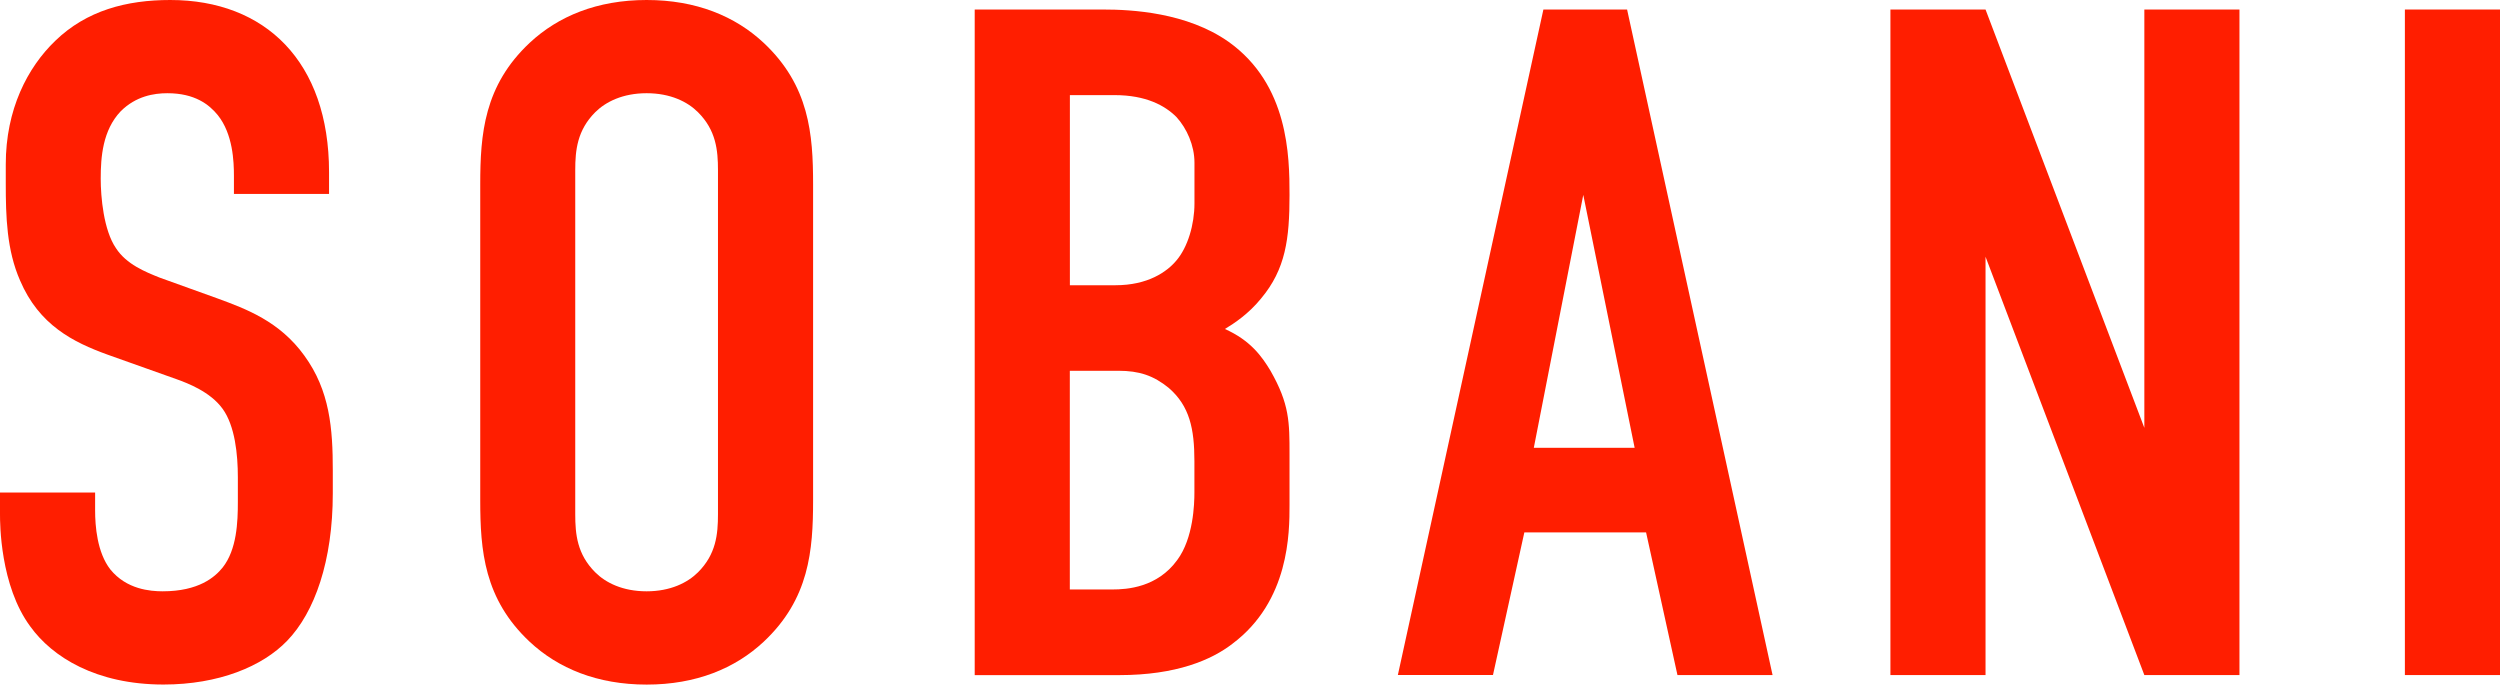
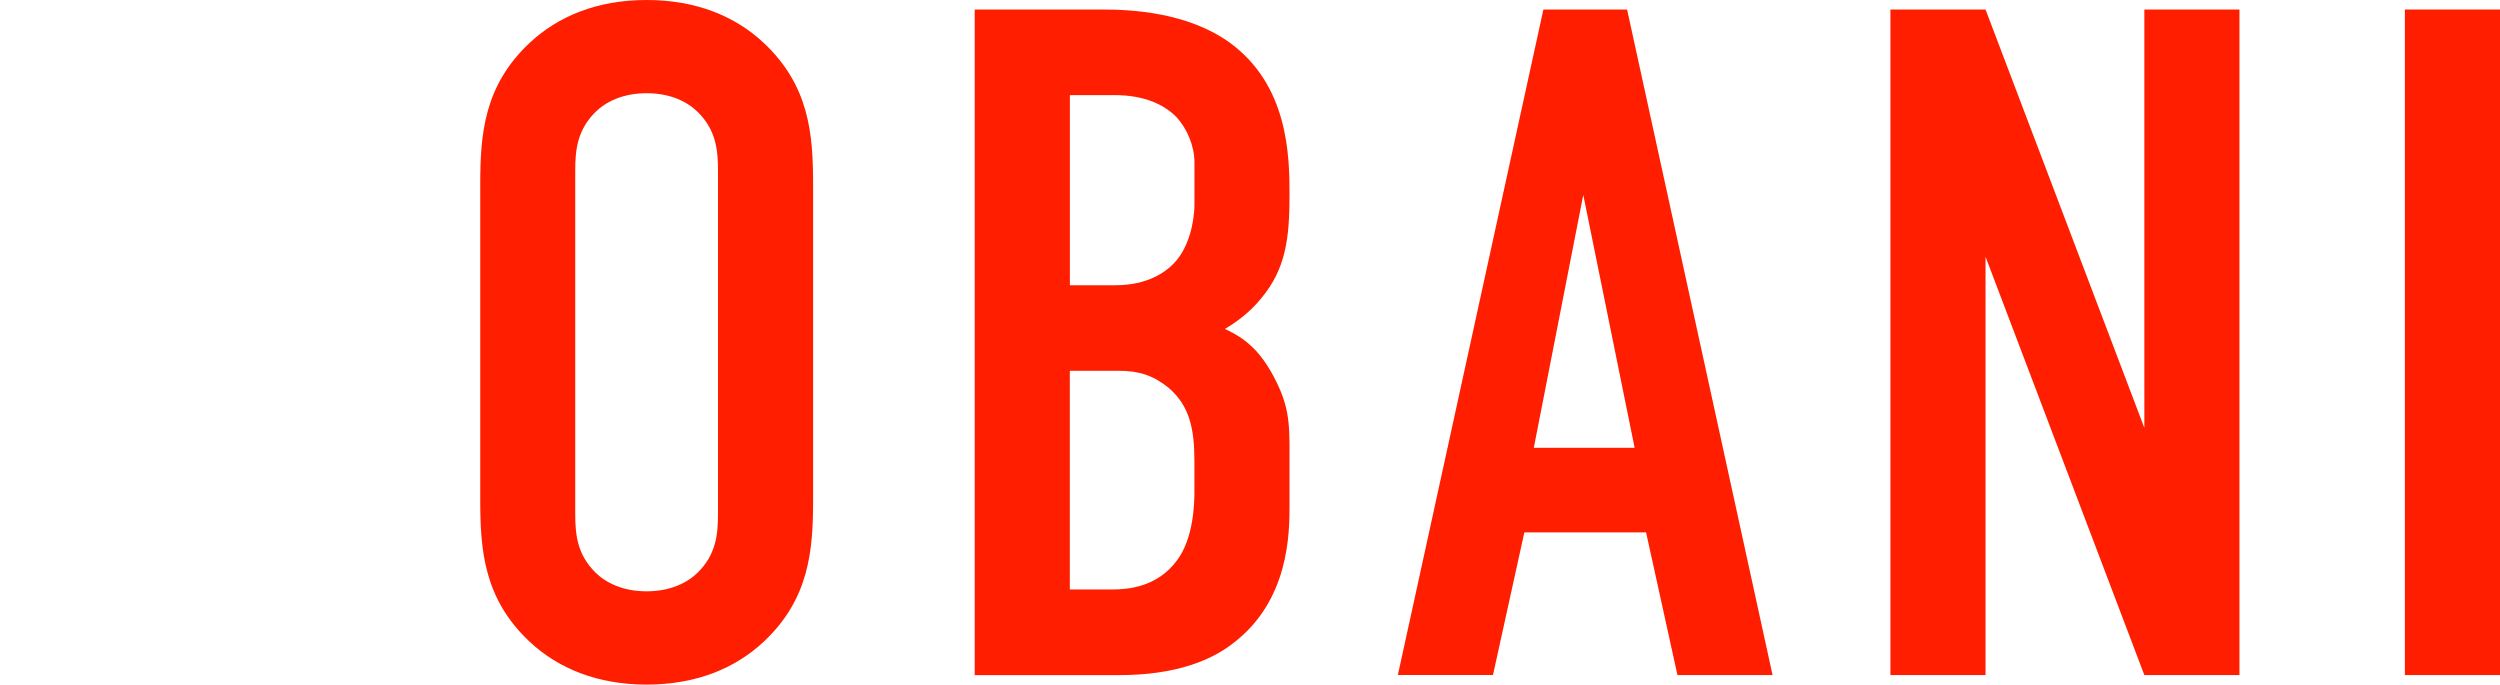
<svg xmlns="http://www.w3.org/2000/svg" id="b" width="420" height="115" viewBox="0 0 420 115">
  <defs>
    <style>.d{fill:#ff1e00;stroke-width:0px;}</style>
  </defs>
  <g id="c">
-     <path class="d" d="m39.3,29.55c0-2.4-.16-7.03-2.72-10.22-1.44-1.76-3.83-3.67-8.47-3.67-2.24,0-5.27.48-7.83,3.03-3.03,3.19-3.36,7.67-3.36,11.34,0,3.03.48,8.63,2.56,11.66,1.76,2.72,4.95,3.99,7.35,4.95l9.75,3.51c4.79,1.76,10.39,3.83,14.54,9.58,4.31,5.91,4.79,12.3,4.79,19.33v3.83c0,11.34-3.04,19.97-7.67,24.76-4.15,4.31-11.5,7.35-20.77,7.35-11.34,0-18.69-4.63-22.37-9.74C0,98.39,0,87.85,0,86.41v-3.67h15.98v3.03c0,2.56.32,7.03,2.56,9.9,2.72,3.35,6.71,3.67,8.79,3.67,6.07,0,8.79-2.4,10.07-3.99,2.4-3.03,2.56-7.67,2.56-11.02v-4.15c0-3.83-.48-8.63-2.56-11.5-2.08-2.88-5.91-4.31-7.67-4.95l-11.66-4.15c-5.75-2.08-11.5-4.95-14.7-12.46-2.24-5.11-2.4-10.7-2.4-16.29v-3.19C.96,18.37,4.63,11.34,9.27,6.87,14.54,1.76,21.25,0,28.6,0c15.98,0,26.68,10.38,26.68,28.91v3.67h-15.98v-3.03Z" />
-     <path class="d" d="m80.68,30.99c0-8.47.64-16.61,8.31-23.8,4.79-4.47,11.34-7.19,19.65-7.19s14.86,2.72,19.65,7.19c7.67,7.19,8.31,15.33,8.31,23.8v53.03c0,8.47-.64,16.61-8.31,23.8-4.79,4.47-11.34,7.19-19.65,7.19s-14.86-2.72-19.65-7.19c-7.67-7.19-8.31-15.33-8.31-23.8V30.99Zm39.94-2.4c0-3.35-.32-6.71-3.36-9.74-1.76-1.76-4.63-3.19-8.63-3.19s-6.87,1.44-8.63,3.19c-3.03,3.03-3.36,6.39-3.36,9.74v57.82c0,3.35.32,6.71,3.36,9.74,1.76,1.76,4.63,3.19,8.63,3.19s6.87-1.44,8.63-3.19c3.04-3.03,3.36-6.39,3.36-9.74V28.59Z" />
+     <path class="d" d="m80.68,30.99c0-8.47.64-16.61,8.31-23.8,4.79-4.47,11.34-7.19,19.65-7.19s14.86,2.72,19.65,7.19c7.67,7.19,8.31,15.33,8.31,23.8v53.03c0,8.47-.64,16.61-8.31,23.8-4.79,4.47-11.34,7.19-19.65,7.19s-14.86-2.72-19.65-7.19c-7.67-7.19-8.31-15.33-8.31-23.8V30.99m39.94-2.4c0-3.35-.32-6.71-3.36-9.74-1.76-1.76-4.63-3.19-8.63-3.19s-6.87,1.44-8.63,3.19c-3.03,3.03-3.36,6.39-3.36,9.74v57.82c0,3.35.32,6.71,3.36,9.74,1.76,1.76,4.63,3.19,8.63,3.19s6.87-1.44,8.63-3.19c3.04-3.03,3.36-6.39,3.36-9.74V28.59Z" />
    <path class="d" d="m185.32,1.6c4.79,0,14.06.48,21.09,5.43,10.07,7.19,10.23,19.17,10.23,25.72,0,7.35-.64,12.46-4.79,17.41-2.08,2.56-4.47,4.15-6.07,5.11,4.31,1.92,6.23,4.63,7.67,7.03,3.19,5.59,3.19,8.63,3.19,14.06v8.47c0,4.63,0,16.13-9.59,23.32-3.51,2.72-9.43,5.27-19.01,5.27h-24.29V1.6h21.57Zm-5.59,46.32h7.67c5.43,0,8.63-2.24,10.23-4.15,1.92-2.24,3.04-6.07,3.04-9.58v-6.87c0-2.87-1.28-5.75-3.04-7.67-1.92-1.92-5.11-3.67-10.38-3.67h-7.51v31.94Zm0,51.11h7.19c2.4,0,7.51-.32,10.86-4.95,2.72-3.67,2.88-9.42,2.88-11.34v-5.27c0-5.43-.8-9.26-4.31-12.3-2.56-2.08-4.95-2.88-8.47-2.88h-8.15v36.74Z" />
    <path class="d" d="m281.81,113.4l-5.27-23.96h-20.45l-5.27,23.96h-15.98L259.29,1.6h14.06l24.44,111.81h-15.98Zm-15.82-80.66l-8.31,42.49h16.94l-8.63-42.49Z" />
    <path class="d" d="m333.57,1.6l26.68,70.28V1.6h15.98v111.81h-15.98l-26.68-70.28v70.28h-15.98V1.6h15.98Z" />
    <path class="d" d="m420,1.6v111.81h-15.98V1.6h15.98Z" />
  </g>
</svg>